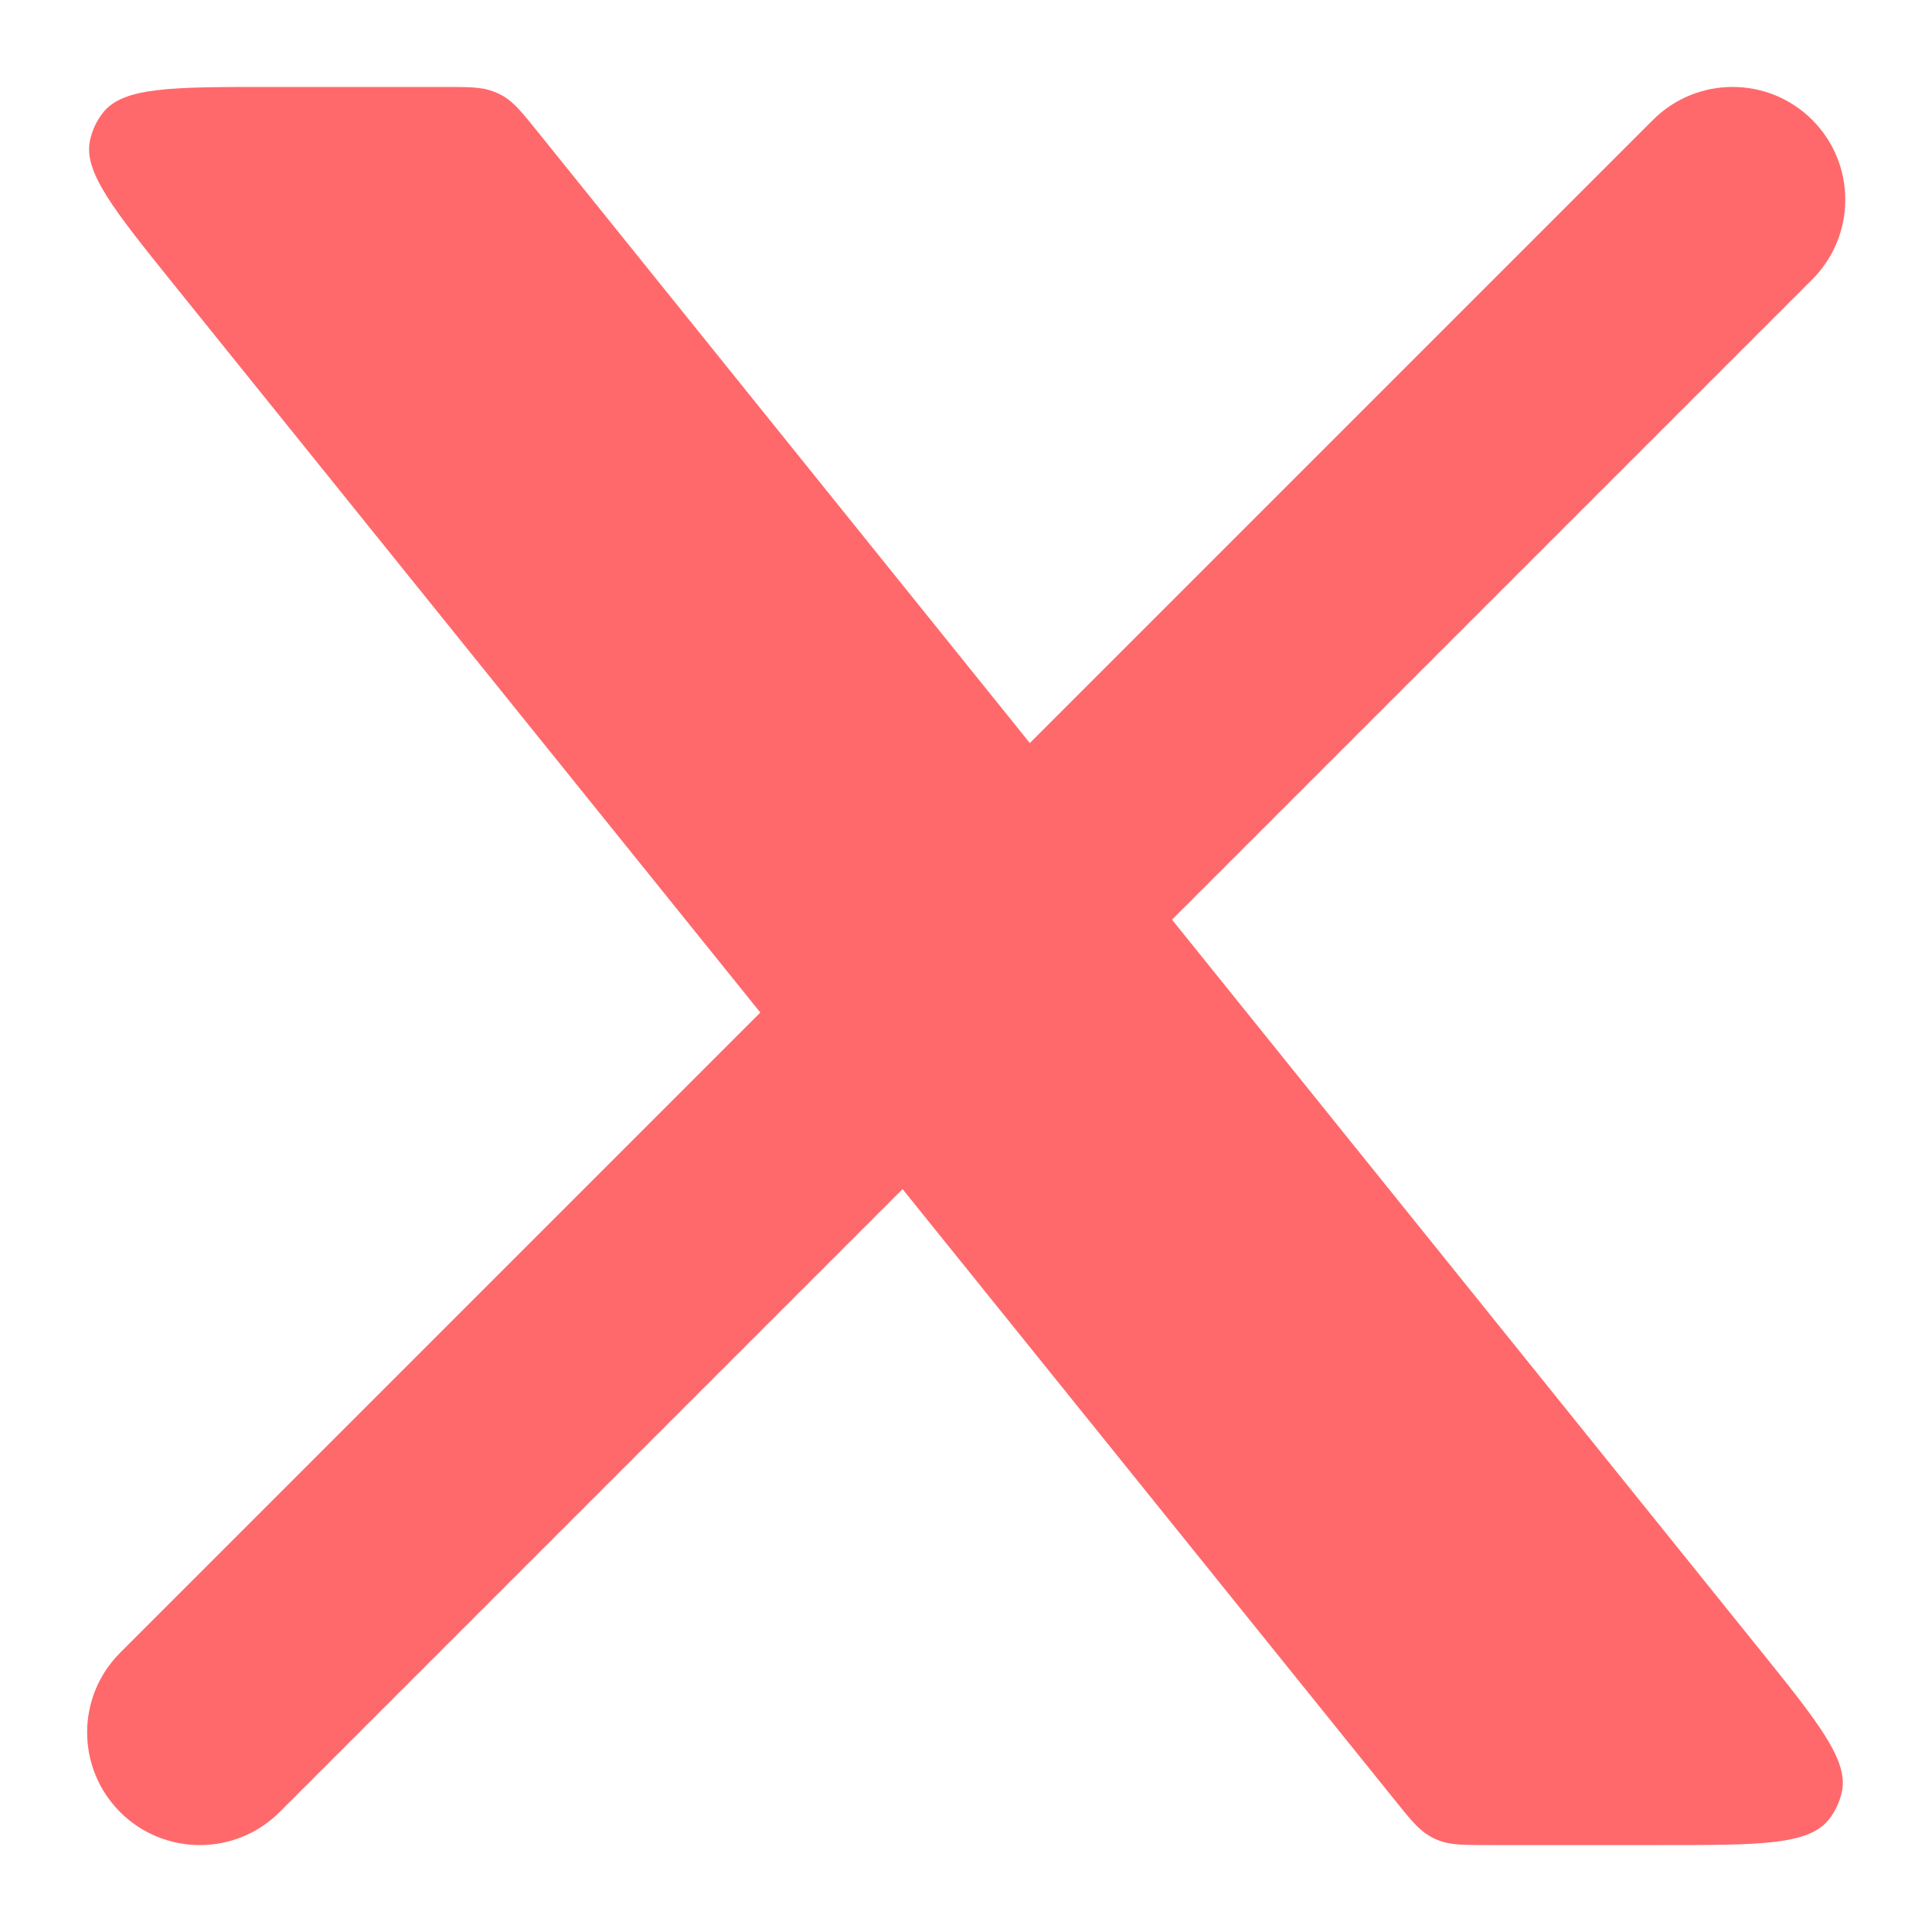
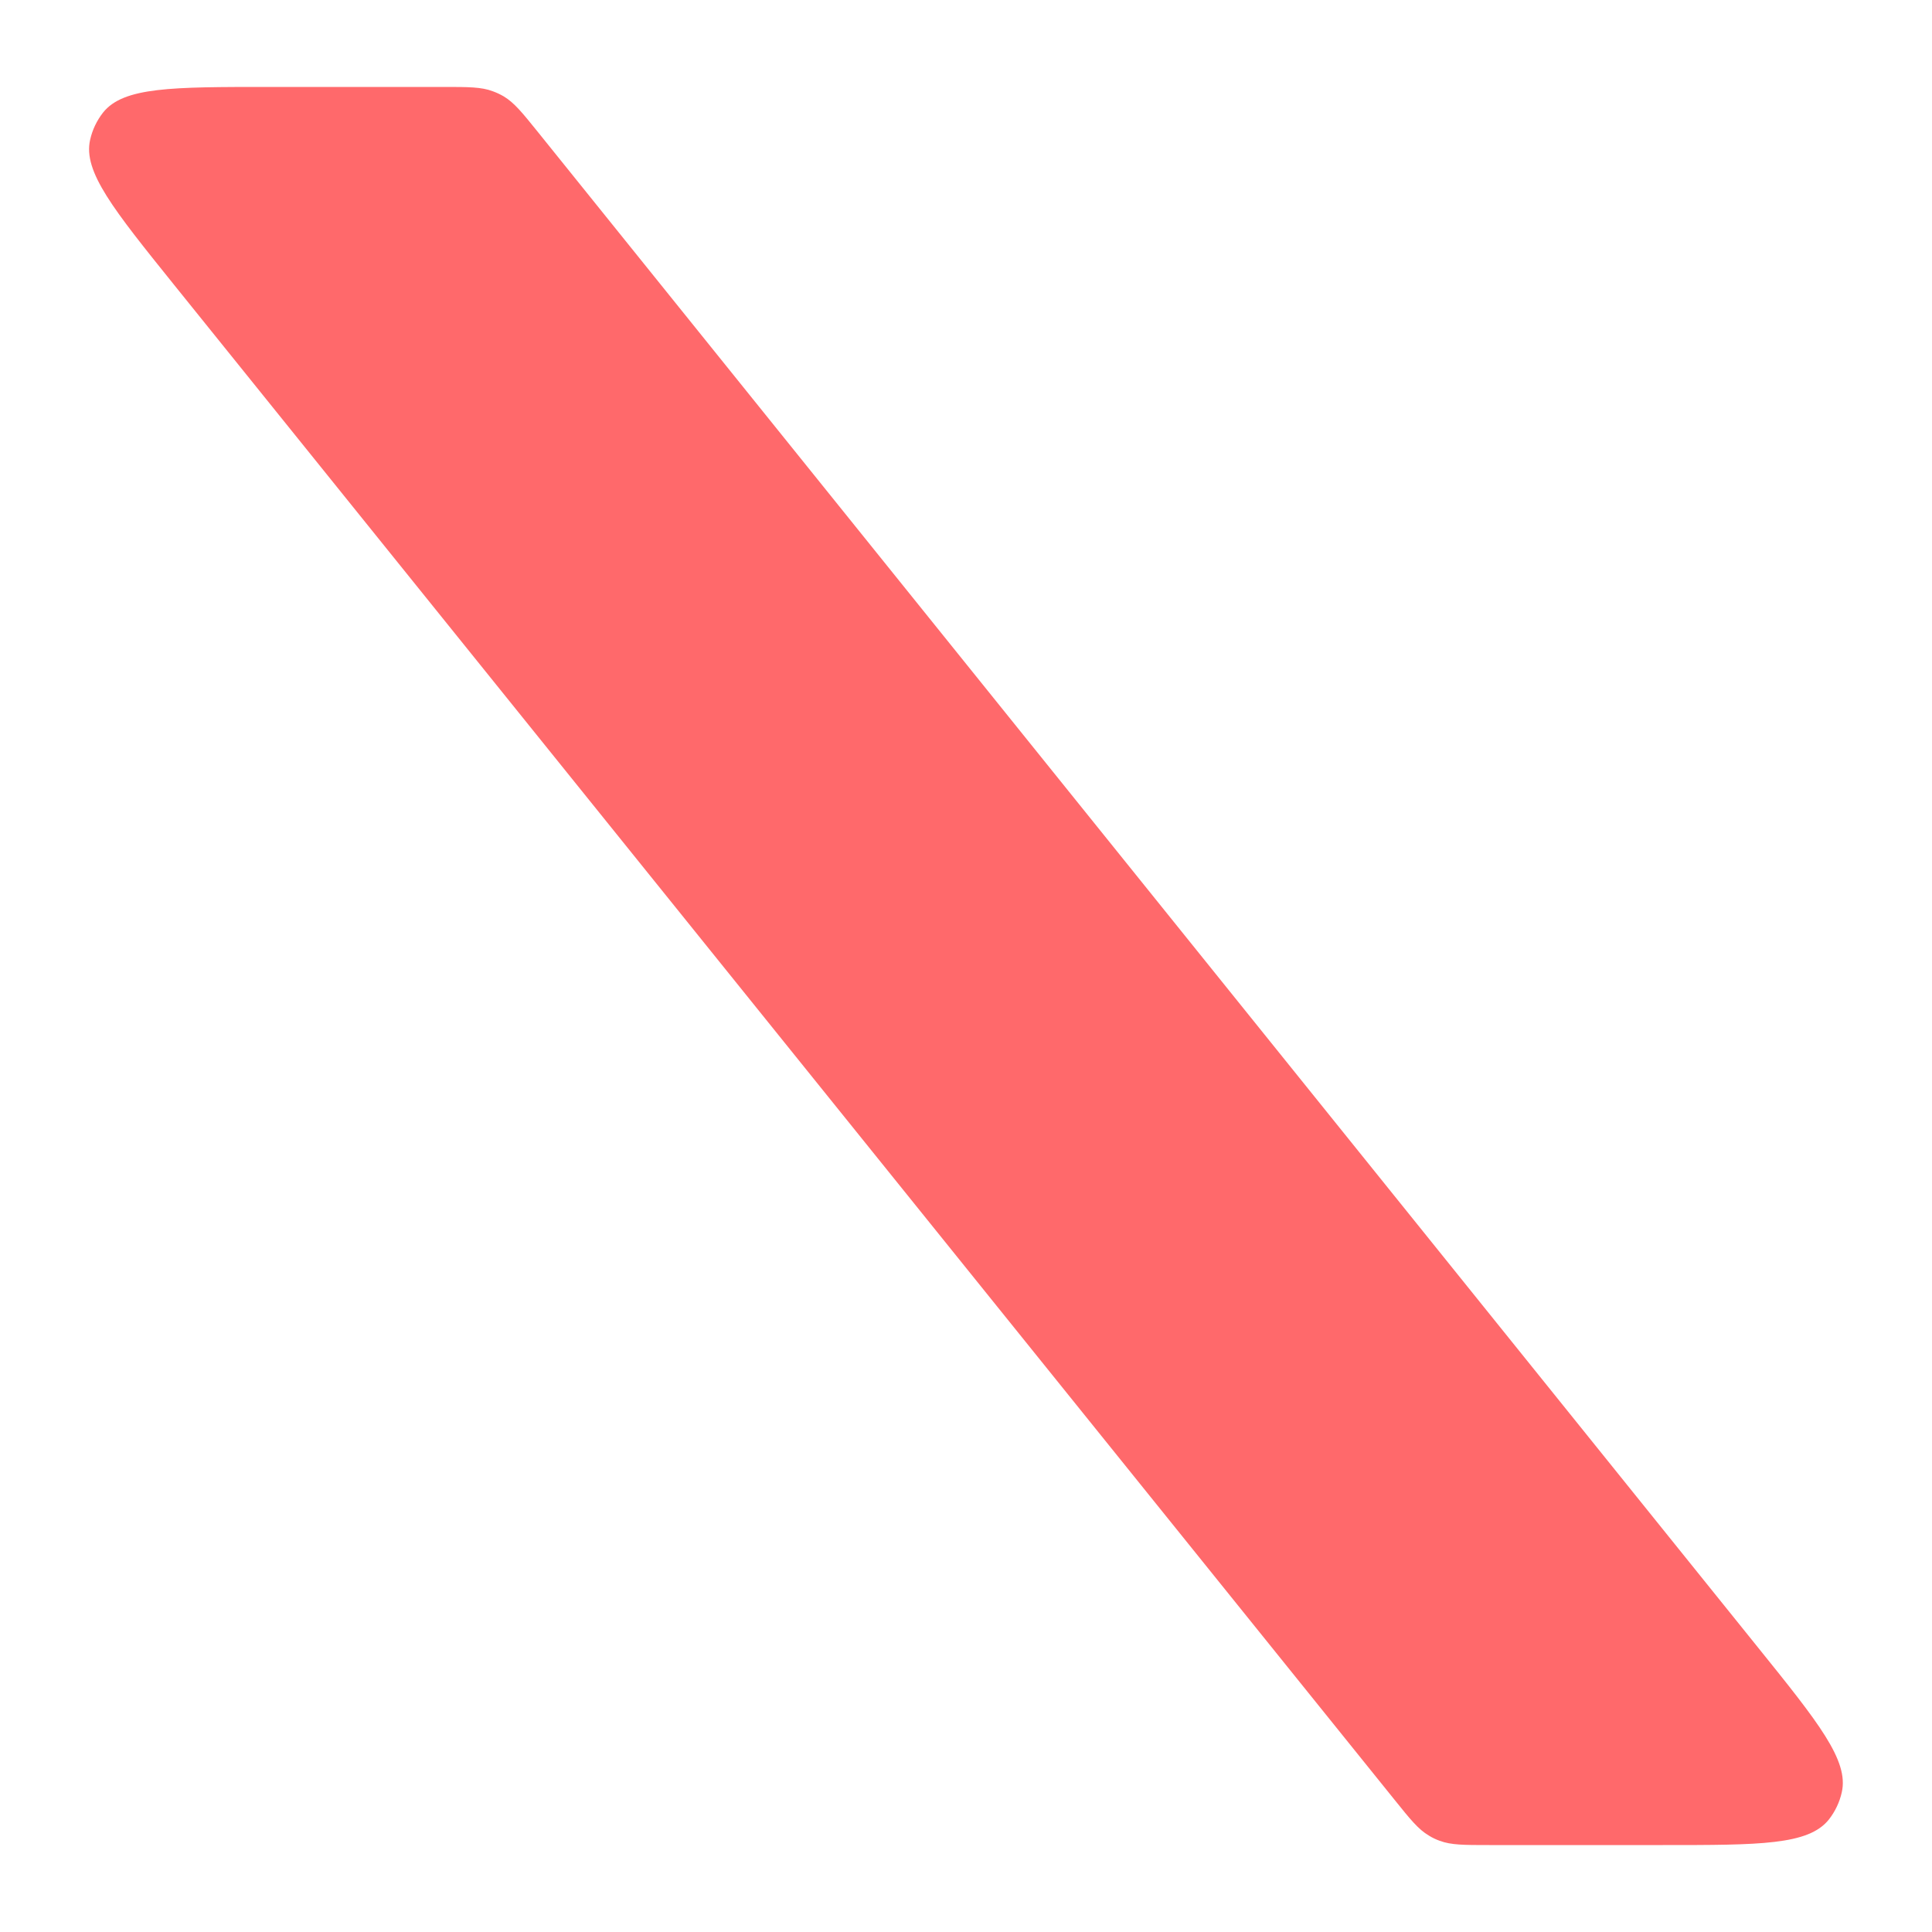
<svg xmlns="http://www.w3.org/2000/svg" width="20" height="20" viewBox="0 0 20 20" fill="none">
  <g clip-path="url(#clip0_86_27)">
-     <path d="M1.244 17.109C0.788 17.564 0.788 18.303 1.244 18.759C1.7 19.214 2.438 19.214 2.894 18.759L1.244 17.109ZM18.761 2.892C19.216 2.436 19.216 1.698 18.761 1.242C18.305 0.786 17.566 0.786 17.111 1.242L18.761 2.892ZM2.894 18.759L9.894 11.759L8.244 10.109L1.244 17.109L2.894 18.759ZM11.761 9.892L18.761 2.892L17.111 1.242L10.111 8.242L11.761 9.892Z" fill="#FF696B" />
    <path d="M4.589 0.9H2.786C1.78 0.9 1.278 0.9 1.067 1.165C1.002 1.248 0.956 1.344 0.933 1.447C0.858 1.776 1.174 2.168 1.804 2.951L14.436 18.631C14.6 18.835 14.683 18.938 14.792 19.002C14.827 19.024 14.865 19.042 14.904 19.056C15.023 19.1 15.154 19.1 15.417 19.1H17.214C18.219 19.1 18.721 19.1 18.932 18.836C18.997 18.753 19.043 18.657 19.066 18.554C19.141 18.225 18.826 17.833 18.195 17.05L5.571 1.37C5.406 1.165 5.323 1.063 5.215 0.998C5.179 0.977 5.141 0.959 5.102 0.945C4.984 0.9 4.852 0.9 4.589 0.9Z" fill="#FF696B" />
  </g>
  <defs>
    <clipPath id="clip0_86_27">
      <rect width="20" height="20" fill="white" />
    </clipPath>
  </defs>
</svg>